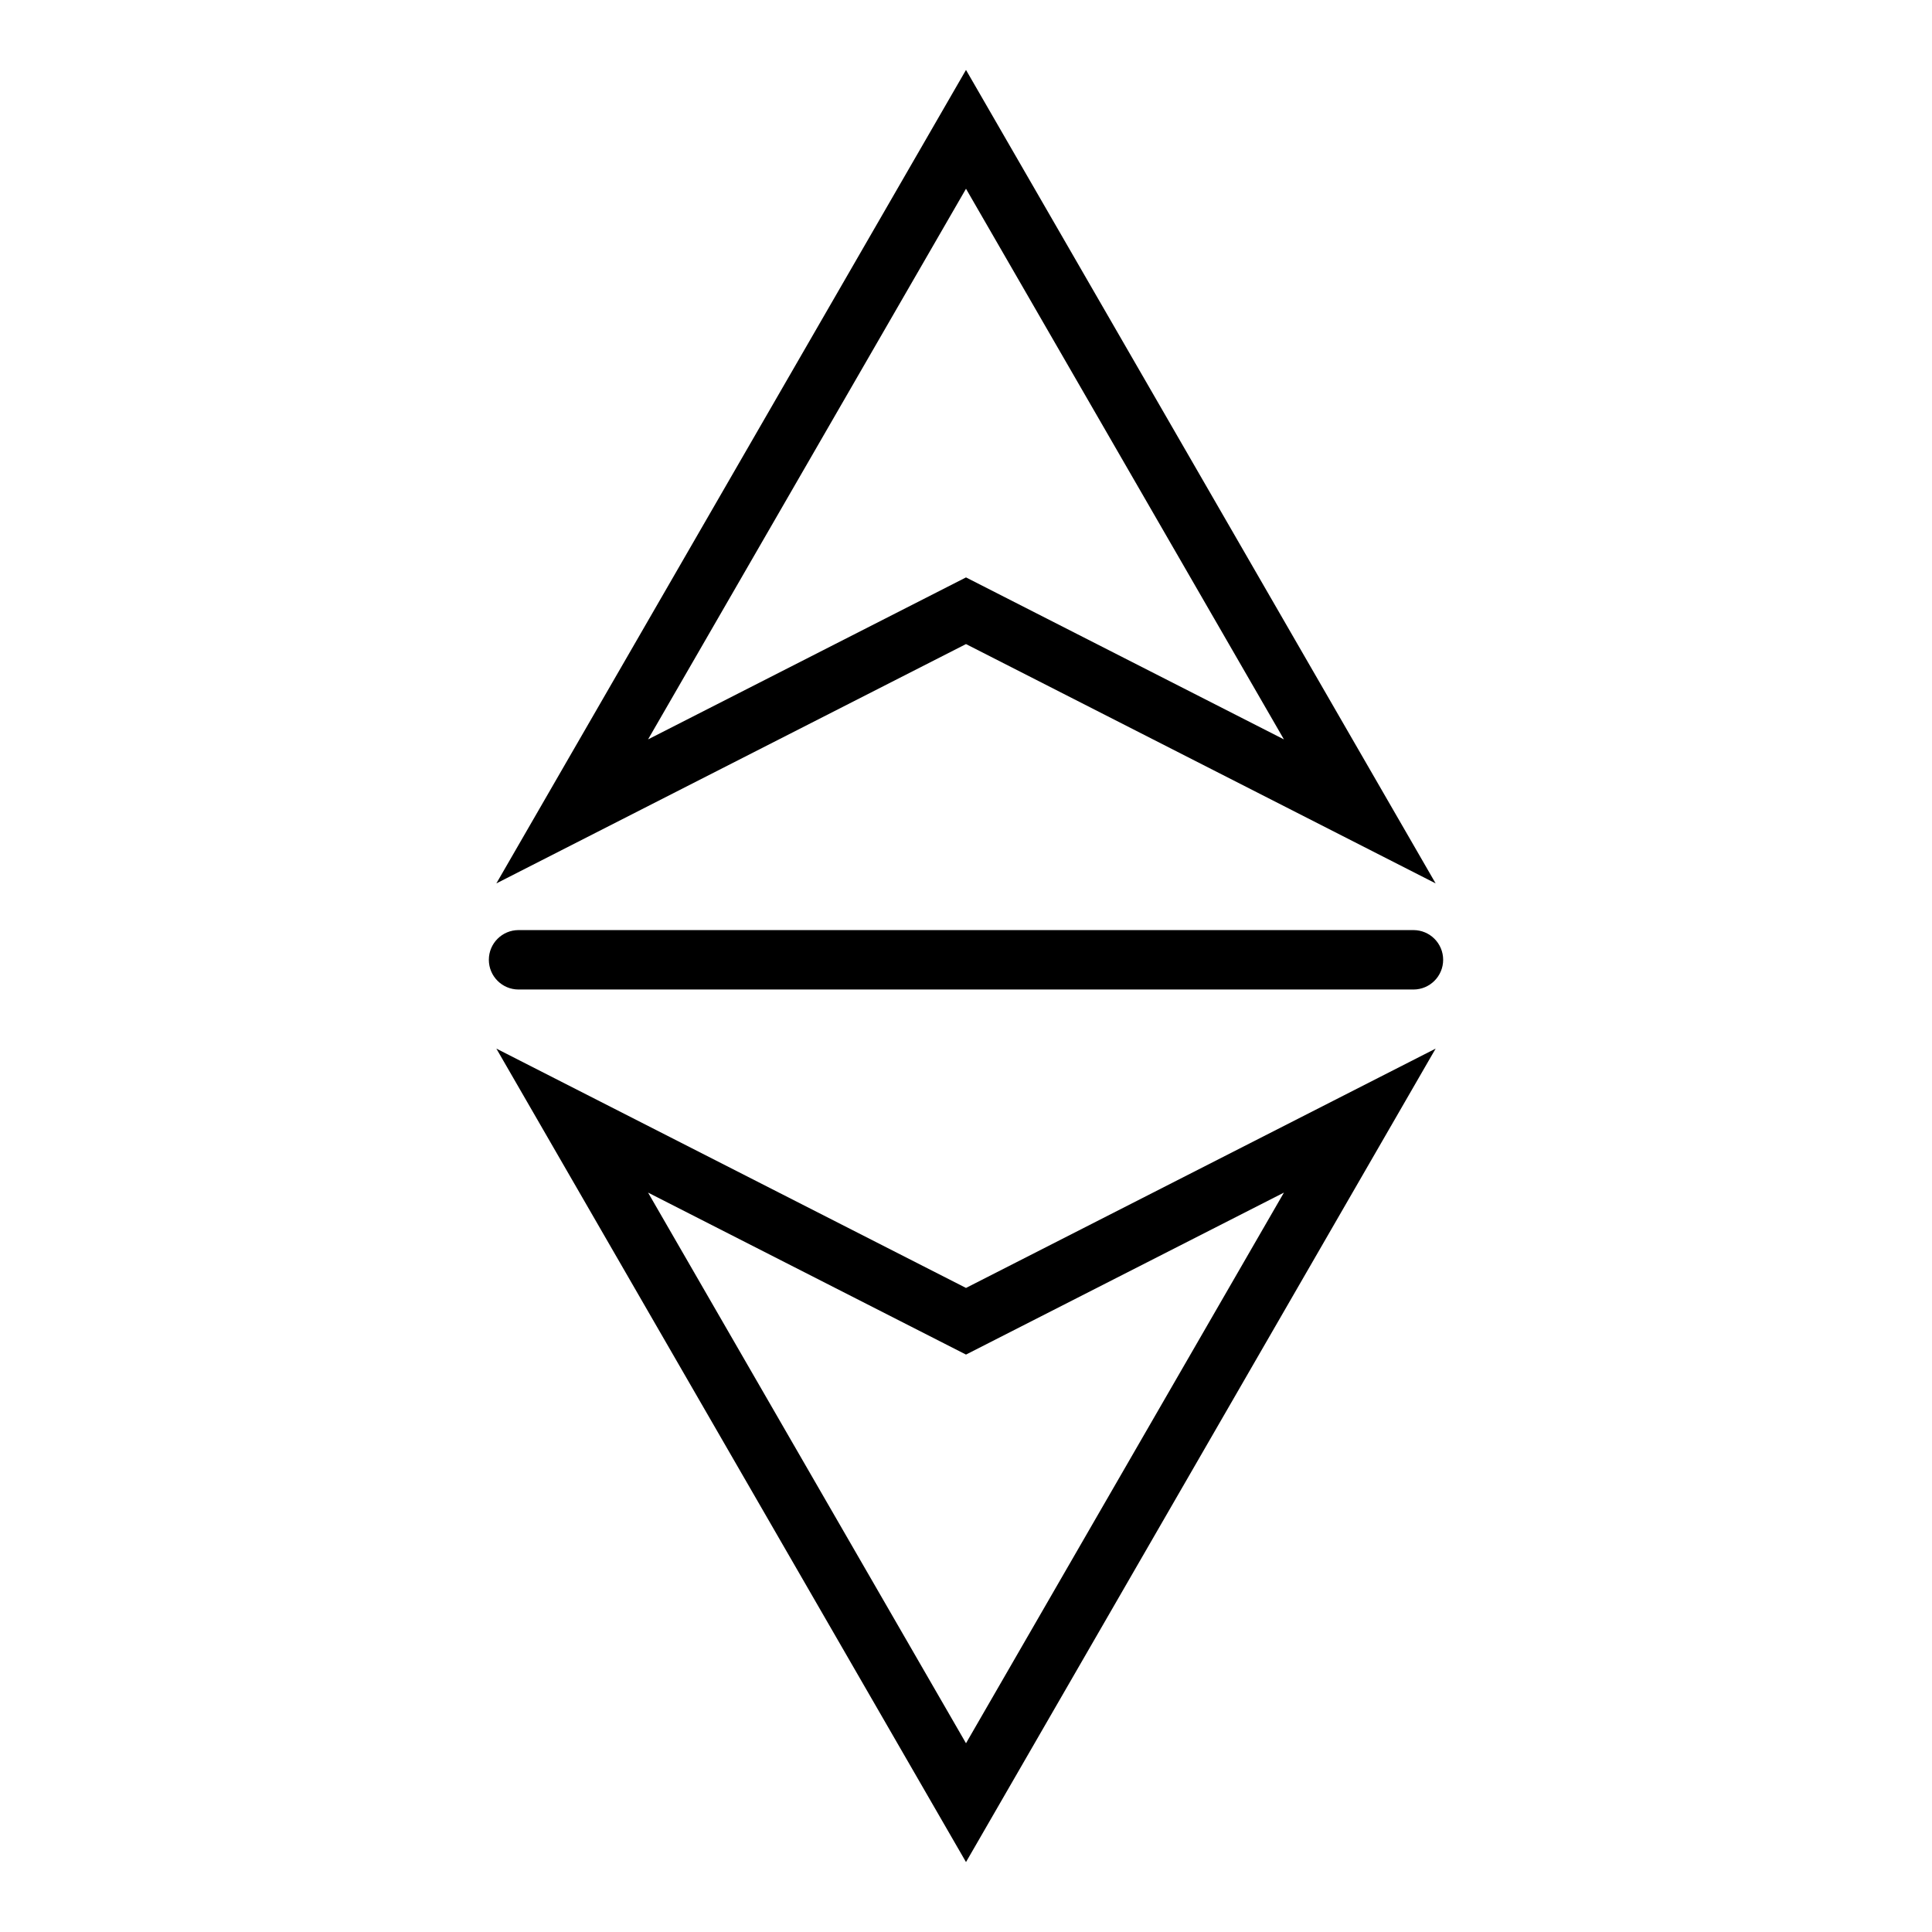
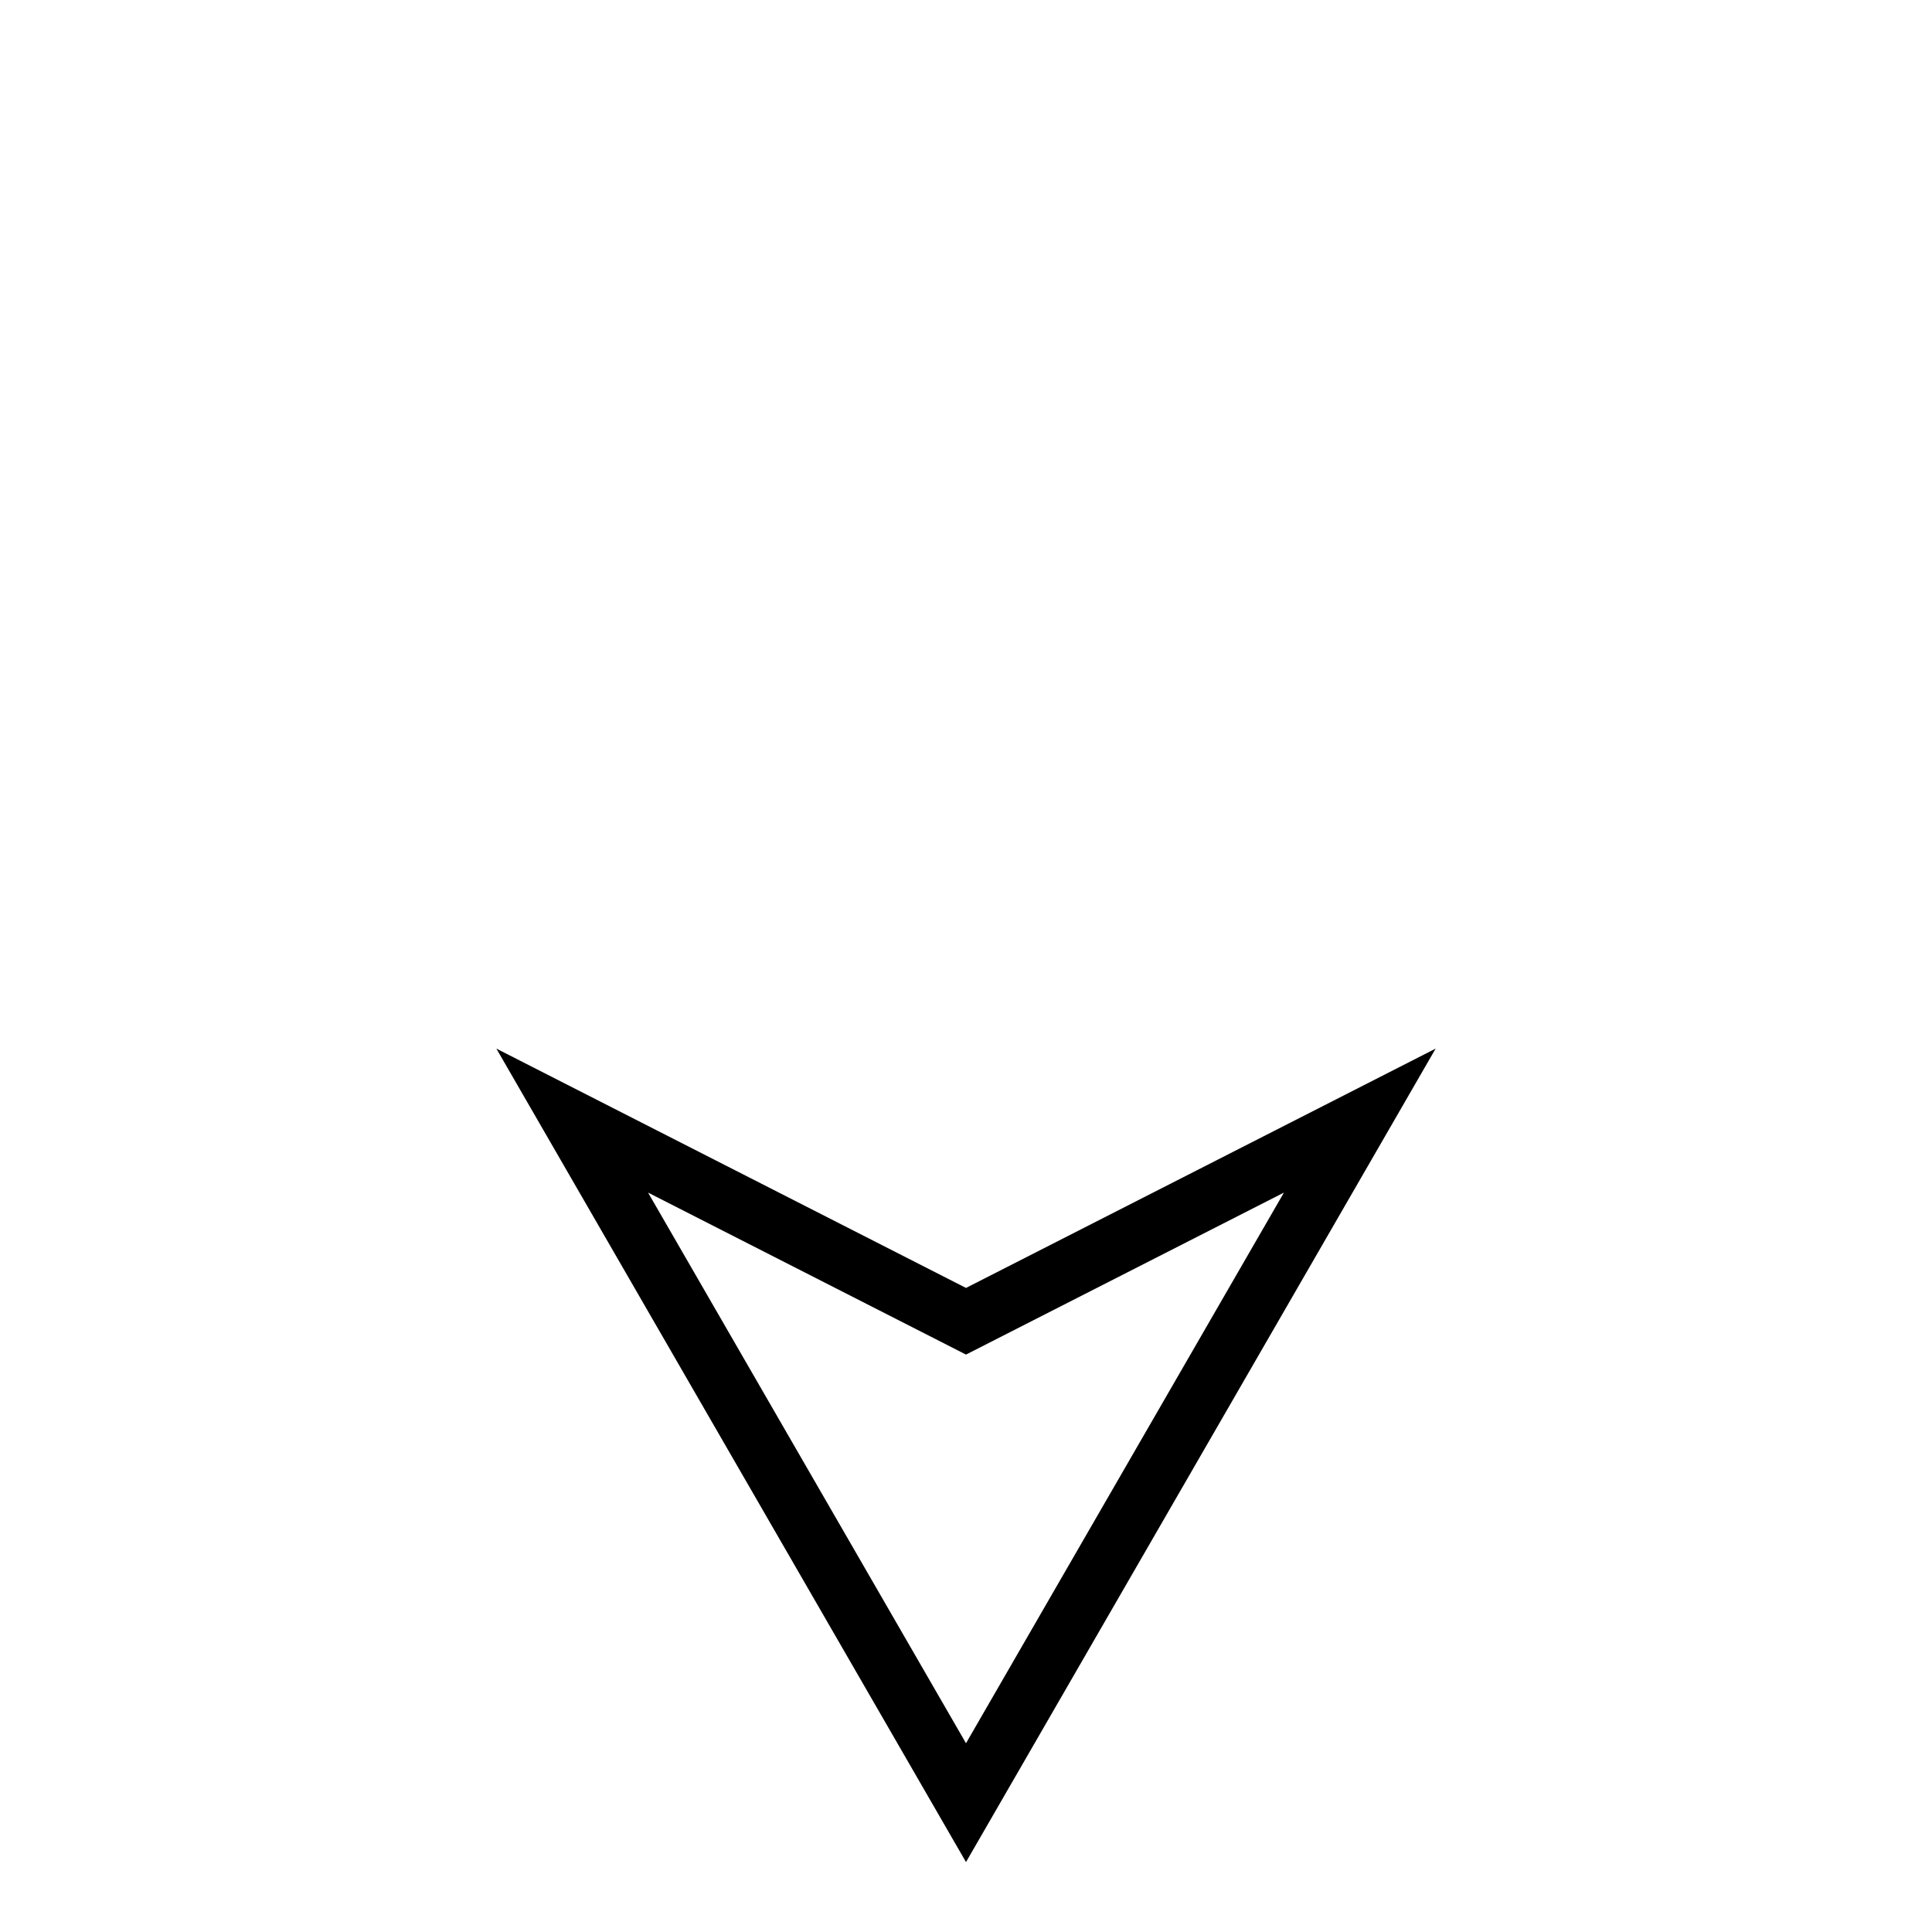
<svg xmlns="http://www.w3.org/2000/svg" fill="#000000" width="800px" height="800px" version="1.1" viewBox="144 144 512 512">
  <g>
-     <path d="m400 637.47-124.46-215.58 124.46 63.426 124.46-63.422zm-84.258-177.42 84.258 145.93 84.254-145.93-84.254 42.926z" />
-     <path d="m524.46 378.11-124.46-63.422-124.46 63.422 124.46-215.58zm-124.46-81.09 84.254 42.926-84.254-145.93-84.258 145.93z" />
-     <path d="m518.58 406.23h-237.16c-4.348 0-7.871-3.527-7.871-7.875 0-4.348 3.523-7.871 7.871-7.871h237.16c4.348 0 7.871 3.523 7.871 7.871 0 4.348-3.523 7.875-7.871 7.875z" />
+     <path d="m400 637.47-124.46-215.58 124.46 63.426 124.46-63.422zm-84.258-177.42 84.258 145.93 84.254-145.93-84.254 42.926" />
  </g>
</svg>